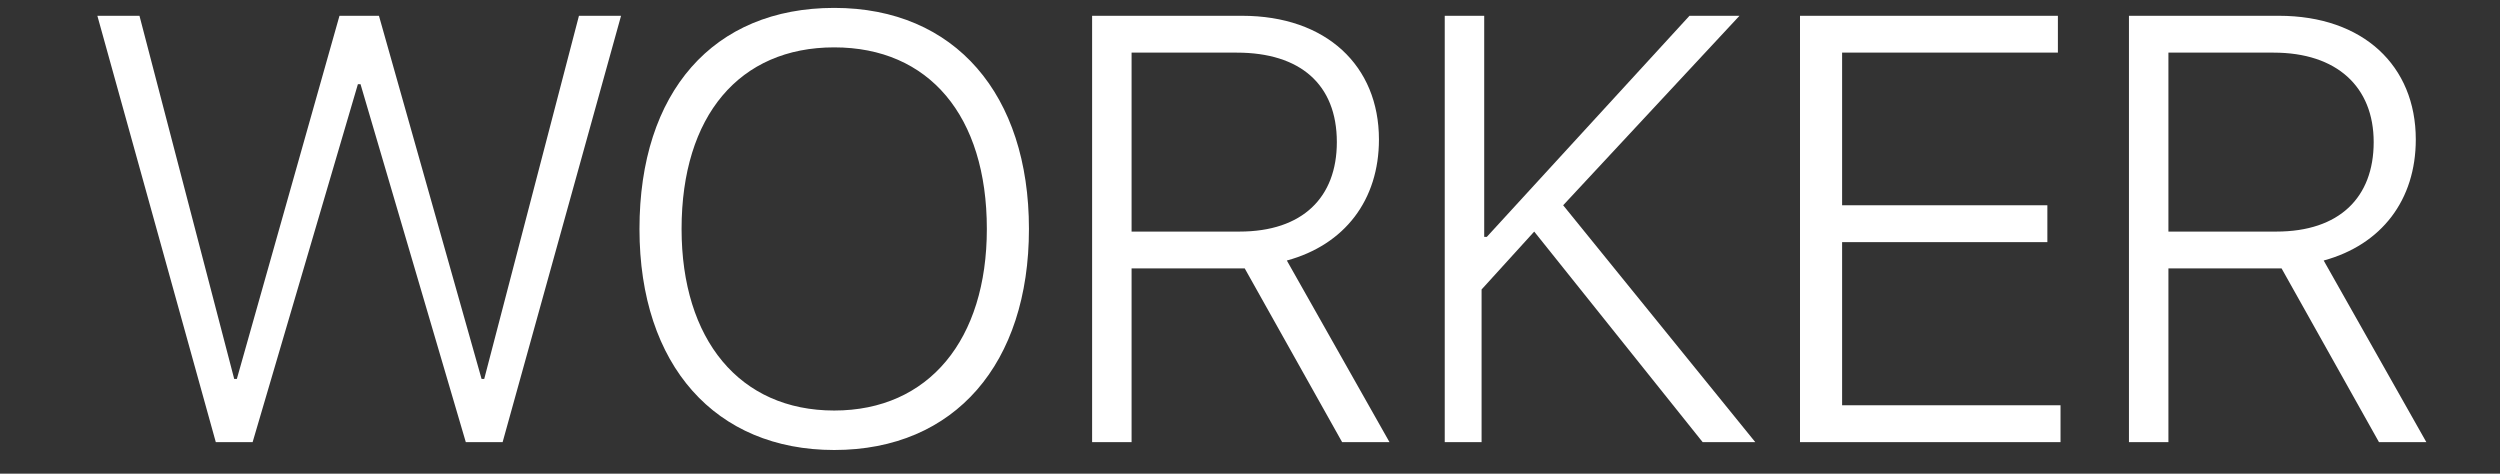
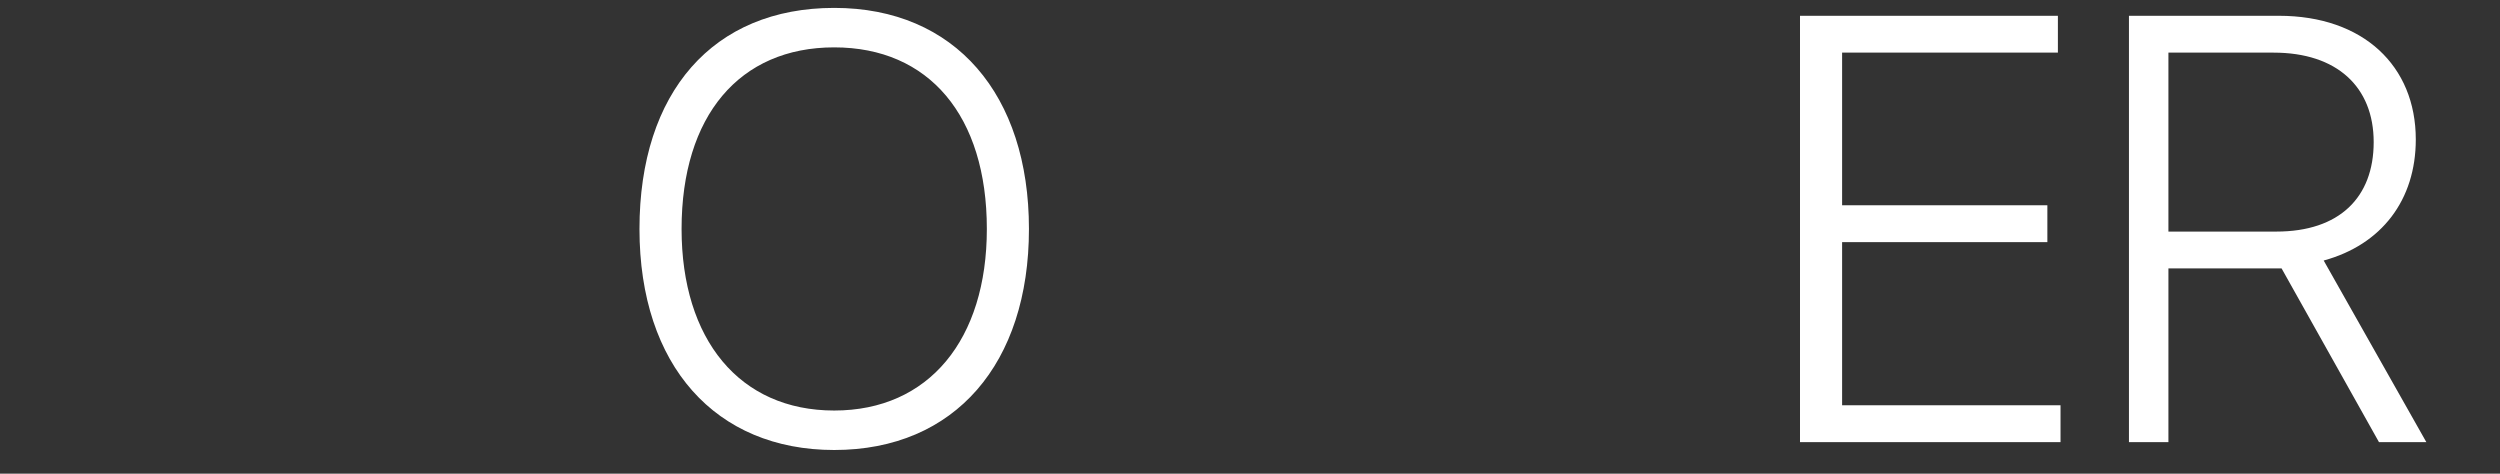
<svg xmlns="http://www.w3.org/2000/svg" version="1.1" id="レイヤー_1" x="0px" y="0px" viewBox="0 0 95 18" style="enable-background:new 0 0 95 18;" xml:space="preserve">
  <rect x="0" y="0" width="95" height="18" fill="#333333" stroke="none" />
  <style type="text/css">
	.st0{enable-background:new    ;}
	.st1{fill:#FFFFFF;}
</style>
  <g class="st0">
-     <path class="st1" d="M9.6,16.8H8.2L3.7,0.6h1.6l3.6,13.8H9l3.9-13.8h1.5l3.9,13.8h0.1L22,0.6h1.6l-4.5,16.2h-1.4l-4-13.6h-0.1   L9.6,16.8z" />
    <path class="st1" d="M39.1,8.7c0,5.1-2.8,8.4-7.4,8.4c-4.5,0-7.4-3.2-7.4-8.4s2.8-8.4,7.4-8.4S39.1,3.6,39.1,8.7z M25.9,8.7   c0,4.2,2.2,6.9,5.8,6.9s5.8-2.7,5.8-6.9c0-4.3-2.2-6.9-5.8-6.9S25.9,4.4,25.9,8.7z" />
-     <path class="st1" d="M43,16.8h-1.5V0.6h5.7c3.2,0,5.2,1.9,5.2,4.7c0,2.3-1.3,4-3.5,4.6l3.9,6.9H51l-3.7-6.6c-0.1,0-0.2,0-0.2,0H43   V16.8z M43,8.8h4.1c2.4,0,3.7-1.3,3.7-3.4C50.8,3.2,49.4,2,47,2h-4V8.8z" />
-     <path class="st1" d="M54.9,16.8V0.6h1.5V9h0.1l7.7-8.4h1.9l-6.7,7.2l7.3,9h-2l-6.4-8l-2,2.2v5.8H54.9z" />
    <path class="st1" d="M78.2,16.8h-9.8V0.6h9.8V2H70v5.8h7.8v1.4H70v6.2h8.3V16.8z" />
    <path class="st1" d="M82.4,16.8h-1.5V0.6h5.7c3.2,0,5.2,1.9,5.2,4.7c0,2.3-1.3,4-3.5,4.6l3.9,6.9h-1.8l-3.7-6.6c-0.1,0-0.2,0-0.2,0   h-4.1V16.8z M82.4,8.8h4.1c2.4,0,3.7-1.3,3.7-3.4c0-2.1-1.4-3.4-3.8-3.4h-4V8.8z" />
  </g>
</svg>